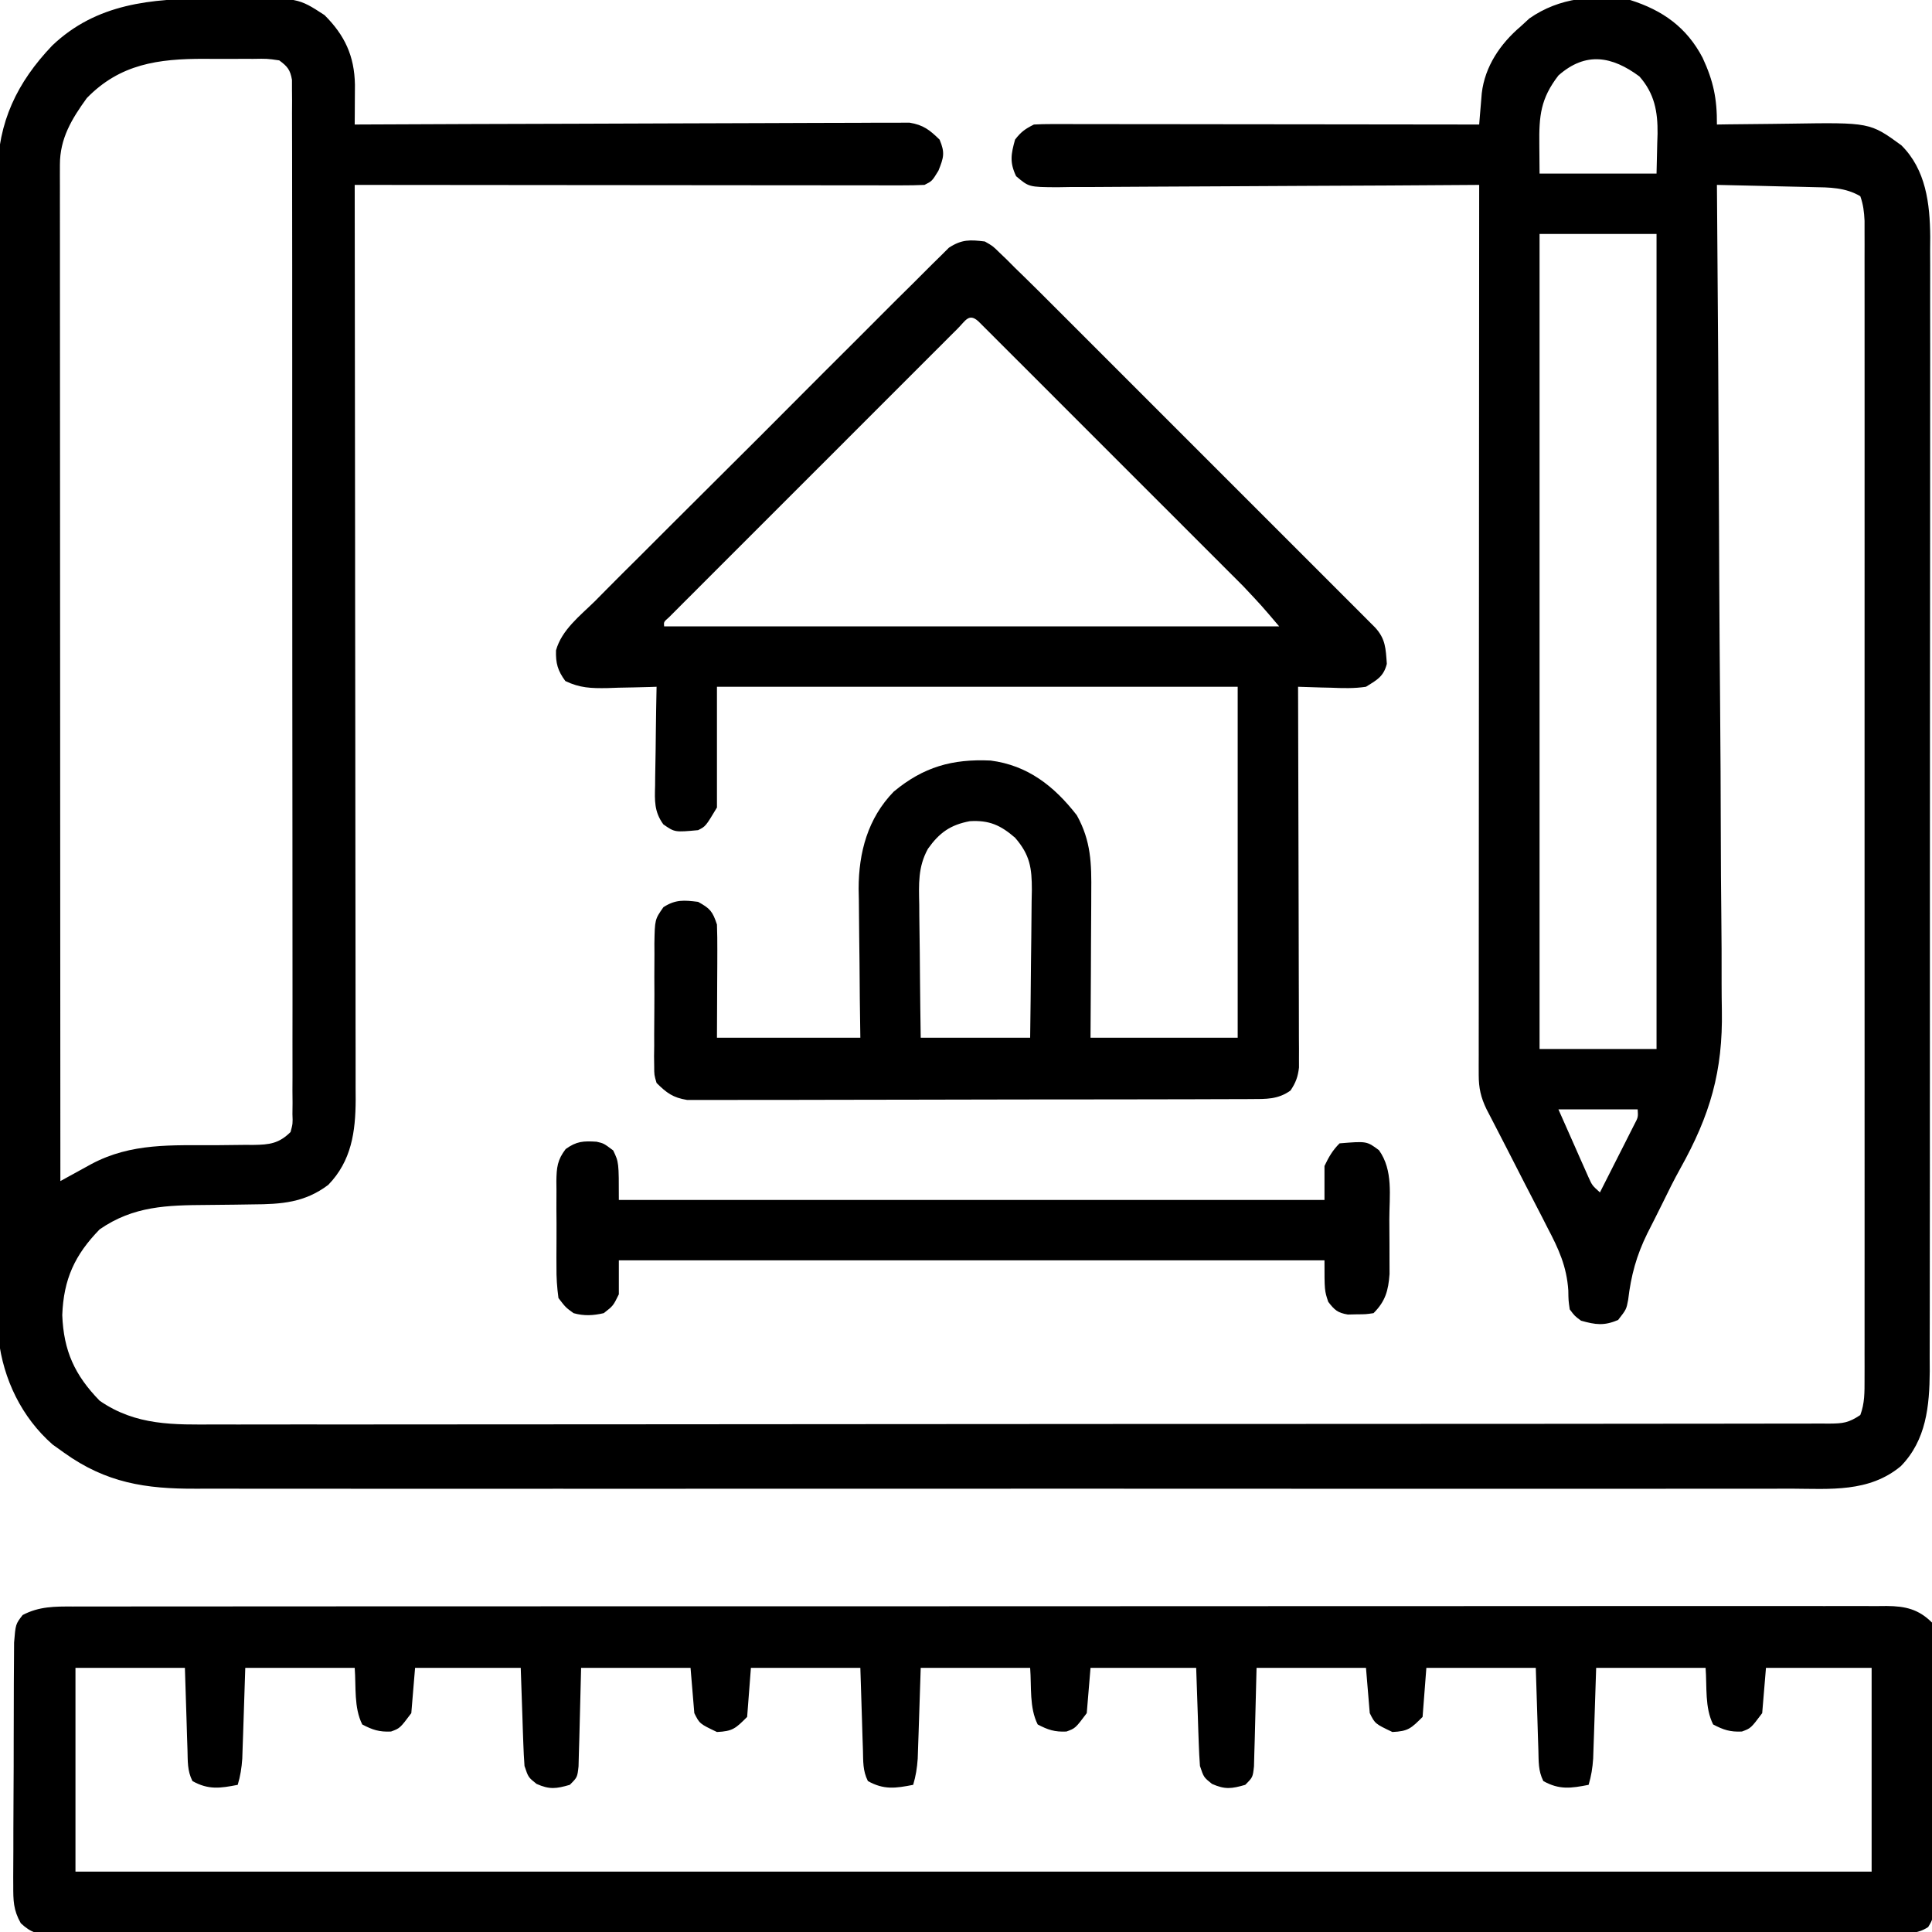
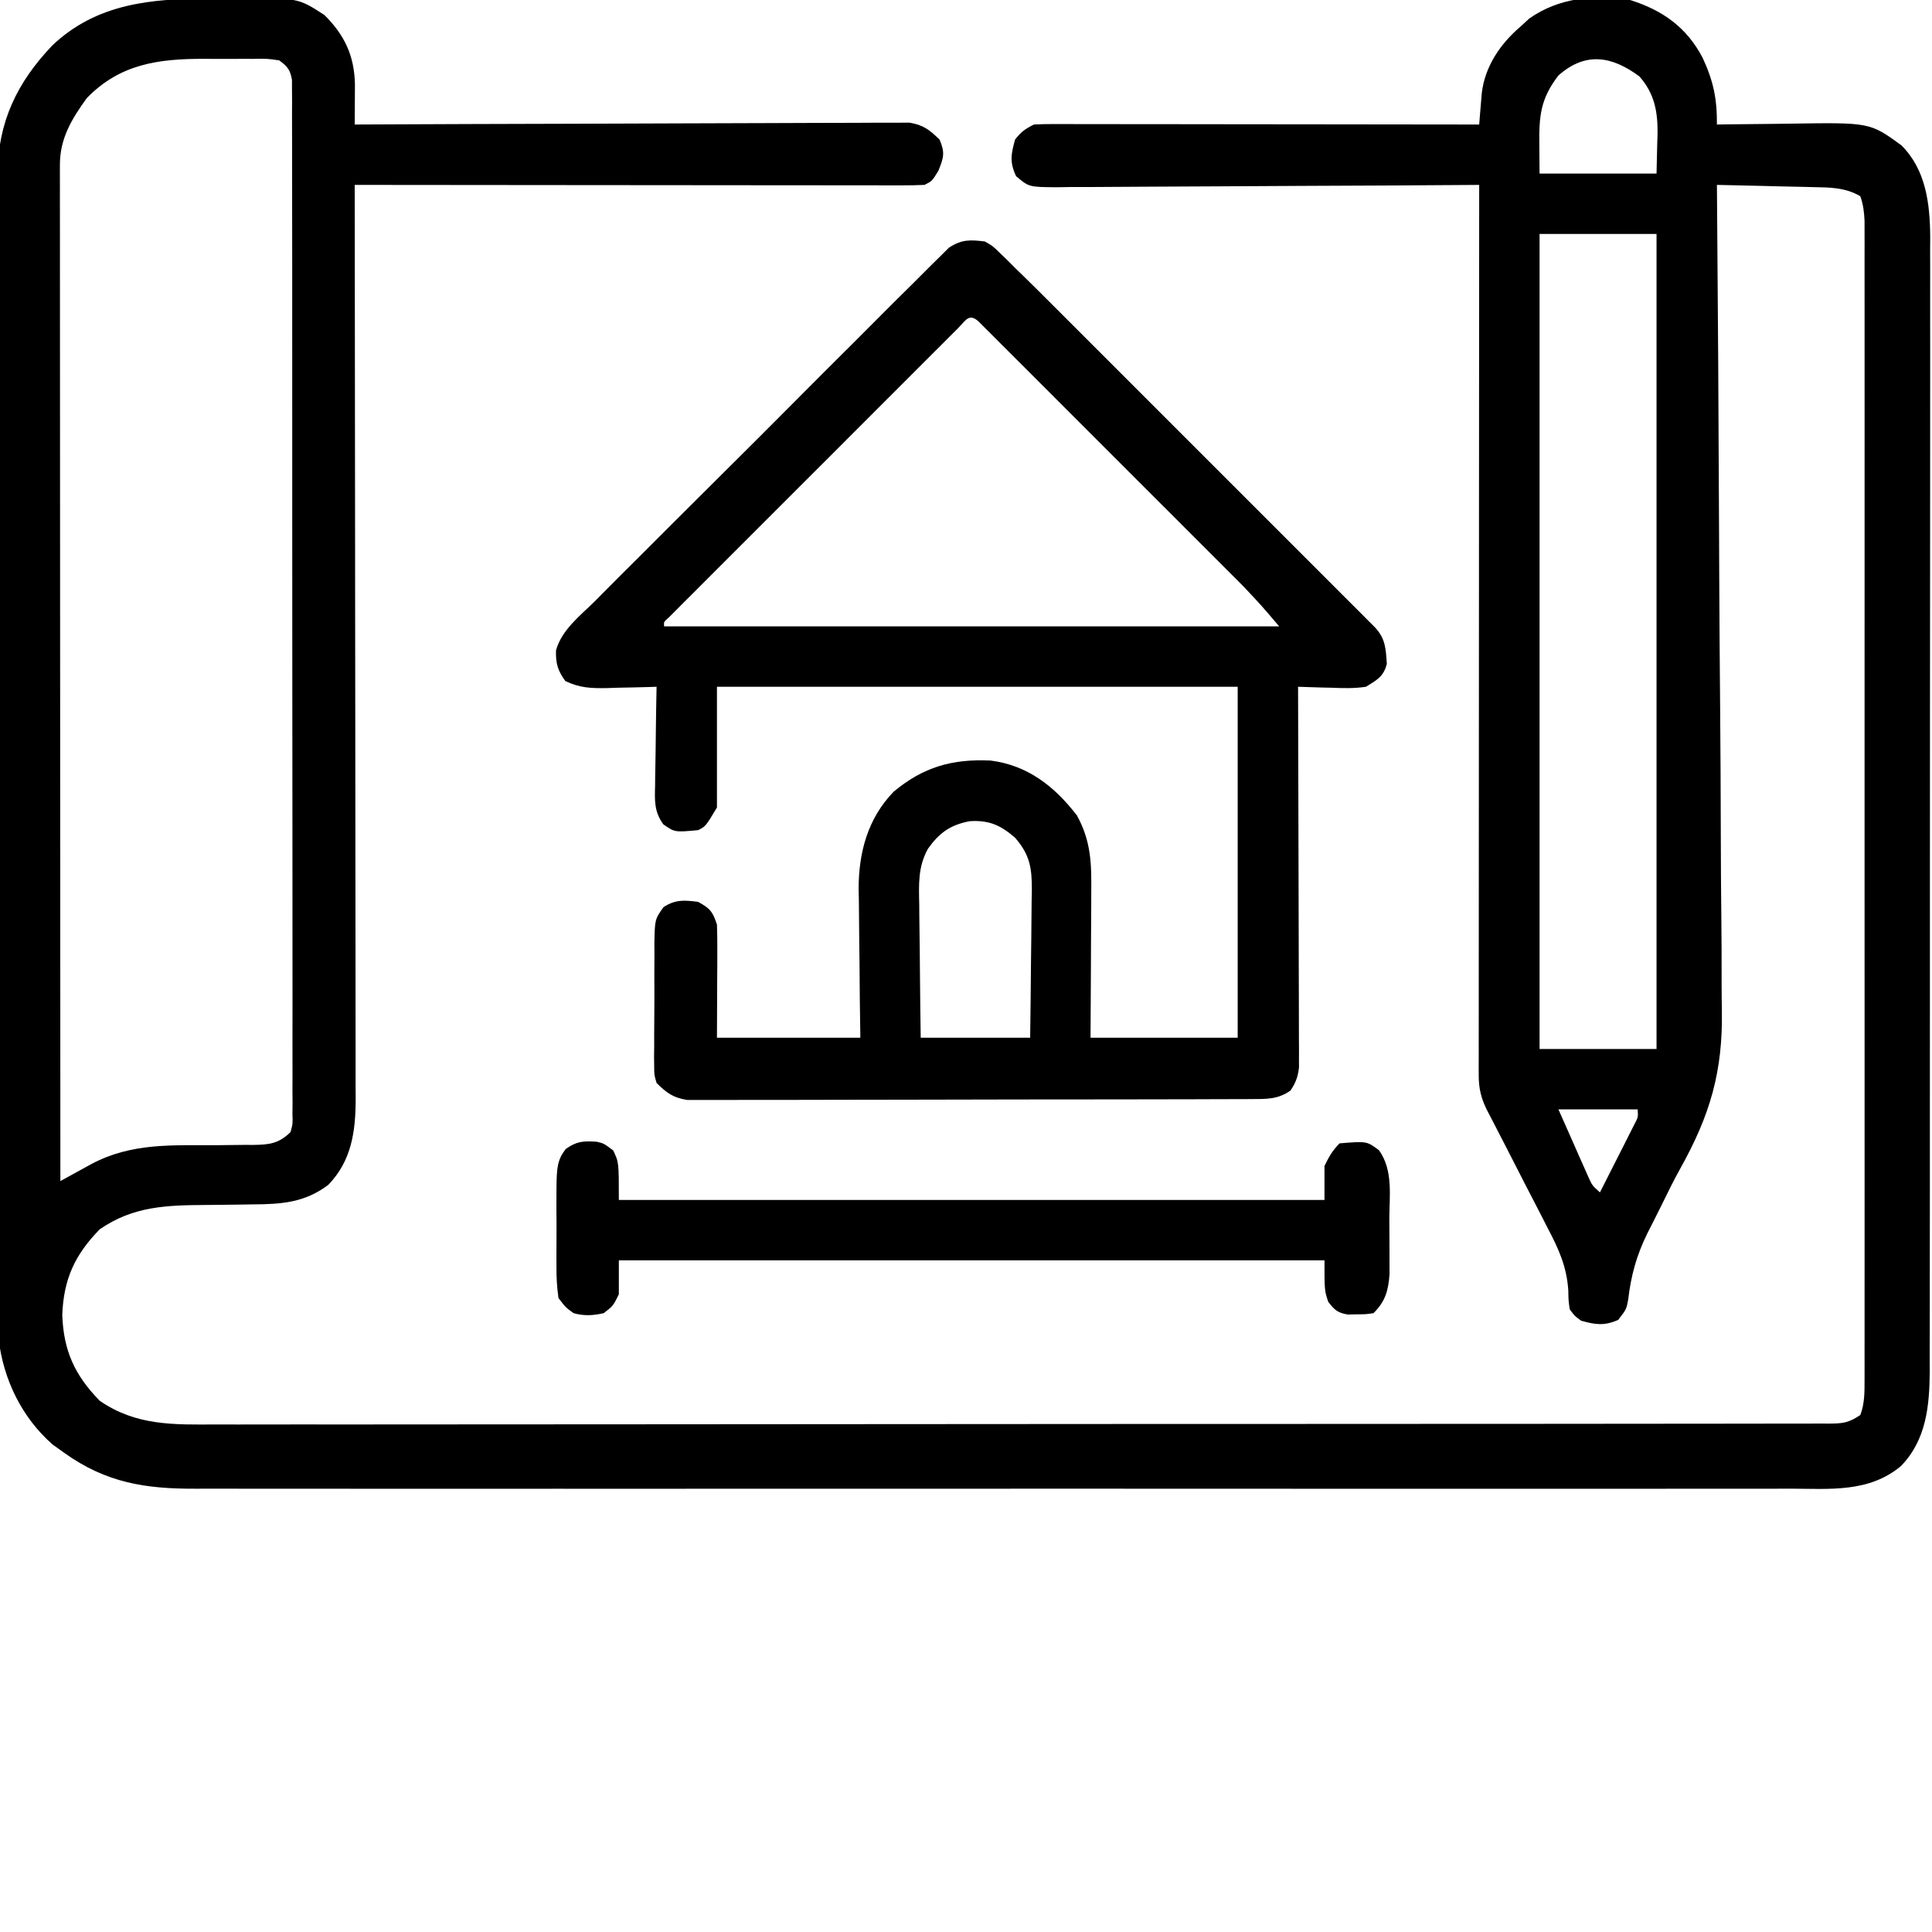
<svg xmlns="http://www.w3.org/2000/svg" width="512" height="512">
  <path d="M0 0 C2.418 -0.004 4.835 -0.041 7.253 -0.079 C23.476 -0.199 23.476 -0.199 30.49 4.371 C35.836 9.694 38.415 15.181 38.551 22.812 C38.54 24.693 38.54 24.693 38.529 26.613 C38.523 27.877 38.517 29.142 38.511 30.444 C38.501 31.893 38.501 31.893 38.49 33.371 C39.258 33.367 40.026 33.363 40.818 33.359 C59.513 33.271 78.208 33.205 96.903 33.163 C105.944 33.143 114.985 33.115 124.025 33.069 C131.905 33.029 139.784 33.003 147.664 32.994 C151.837 32.989 156.009 32.977 160.181 32.948 C164.109 32.921 168.036 32.912 171.964 32.918 C173.405 32.917 174.846 32.909 176.287 32.894 C178.256 32.874 180.225 32.881 182.194 32.89 C183.846 32.884 183.846 32.884 185.532 32.878 C189.195 33.488 190.857 34.8 193.49 37.371 C194.952 40.845 194.602 42.091 193.177 45.621 C191.49 48.371 191.49 48.371 189.49 49.371 C187.5 49.465 185.508 49.493 183.516 49.491 C181.607 49.493 181.607 49.493 179.658 49.495 C178.239 49.491 176.82 49.488 175.401 49.484 C173.913 49.484 172.425 49.484 170.937 49.485 C166.89 49.485 162.843 49.479 158.795 49.472 C154.569 49.466 150.342 49.465 146.115 49.464 C138.108 49.461 130.1 49.453 122.093 49.443 C112.978 49.431 103.863 49.426 94.748 49.421 C75.995 49.41 57.242 49.393 38.49 49.371 C38.491 50.652 38.493 51.933 38.495 53.253 C38.538 83.671 38.571 114.089 38.592 144.508 C38.594 148.253 38.597 151.998 38.599 155.743 C38.6 156.488 38.6 157.234 38.601 158.002 C38.61 170.07 38.625 182.137 38.644 194.205 C38.663 206.59 38.674 218.975 38.678 231.36 C38.68 239 38.689 246.641 38.705 254.281 C38.717 260.143 38.718 266.004 38.716 271.865 C38.716 274.268 38.72 276.671 38.728 279.073 C38.738 282.355 38.735 285.636 38.73 288.918 C38.736 289.867 38.742 290.816 38.748 291.795 C38.709 300.331 37.637 308.014 31.49 314.371 C25.231 319.096 19.067 319.503 11.478 319.546 C9.899 319.57 8.32 319.594 6.741 319.619 C4.278 319.654 1.814 319.683 -0.65 319.697 C-11.196 319.765 -20.12 319.95 -29.096 326.16 C-35.7 332.937 -38.653 339.36 -39.01 348.871 C-38.653 358.381 -35.7 364.805 -29.096 371.582 C-19.472 378.24 -9.446 377.934 1.794 377.865 C3.66 377.868 5.527 377.873 7.394 377.88 C12.508 377.893 17.621 377.88 22.735 377.864 C28.256 377.851 33.777 377.861 39.297 377.868 C50.104 377.878 60.911 377.867 71.718 377.848 C84.297 377.827 96.877 377.828 109.456 377.829 C132.571 377.83 155.686 377.81 178.8 377.78 C199.908 377.752 221.016 377.74 242.125 377.741 C243.481 377.741 244.837 377.741 246.194 377.741 C246.864 377.741 247.535 377.742 248.226 377.742 C251.601 377.742 254.977 377.742 258.352 377.742 C259.018 377.742 259.684 377.742 260.37 377.742 C281.789 377.743 303.208 377.729 324.628 377.713 C333.403 377.707 342.179 377.705 350.955 377.704 C361.639 377.703 372.323 377.694 383.007 377.676 C388.461 377.666 393.916 377.66 399.37 377.663 C404.357 377.665 409.343 377.658 414.33 377.644 C416.14 377.64 417.95 377.64 419.76 377.643 C422.208 377.647 424.656 377.639 427.105 377.628 C428.174 377.634 428.174 377.634 429.265 377.64 C432.905 377.609 434.369 377.451 437.49 375.371 C438.665 372.28 438.615 369.249 438.615 365.97 C438.618 364.867 438.621 363.765 438.623 362.628 C438.621 361.417 438.619 360.206 438.616 358.958 C438.619 357.028 438.619 357.028 438.621 355.058 C438.625 351.483 438.623 347.909 438.62 344.334 C438.618 340.48 438.621 336.626 438.624 332.771 C438.629 325.22 438.628 317.669 438.625 310.117 C438.623 303.981 438.622 297.845 438.623 291.71 C438.623 290.837 438.624 289.964 438.624 289.065 C438.624 287.293 438.624 285.521 438.625 283.748 C438.628 267.119 438.624 250.49 438.619 233.861 C438.614 219.586 438.615 205.311 438.62 191.035 C438.625 174.467 438.627 157.898 438.624 141.33 C438.624 139.564 438.624 137.798 438.623 136.032 C438.623 135.163 438.623 134.294 438.623 133.399 C438.622 127.268 438.623 121.138 438.626 115.008 C438.629 107.54 438.628 100.071 438.623 92.603 C438.62 88.791 438.619 84.979 438.622 81.167 C438.626 77.039 438.621 72.911 438.616 68.783 C438.62 66.966 438.62 66.966 438.623 65.113 C438.619 63.459 438.619 63.459 438.615 61.771 C438.615 60.818 438.615 59.865 438.615 58.883 C438.498 56.533 438.282 54.585 437.49 52.371 C433.495 50.021 429.301 50.032 424.782 49.957 C423.694 49.927 423.694 49.927 422.584 49.898 C420.282 49.838 417.98 49.792 415.677 49.746 C414.11 49.707 412.543 49.668 410.976 49.628 C407.147 49.533 403.319 49.449 399.49 49.371 C399.5 50.586 399.51 51.802 399.52 53.055 C399.759 82.009 399.94 110.964 400.051 139.92 C400.065 143.495 400.079 147.071 400.094 150.646 C400.097 151.358 400.1 152.07 400.102 152.803 C400.15 164.279 400.237 175.754 400.338 187.229 C400.442 199.032 400.502 210.835 400.524 222.639 C400.538 229.257 400.572 235.874 400.653 242.492 C400.728 248.739 400.75 254.985 400.734 261.233 C400.737 263.508 400.758 265.784 400.801 268.059 C401.09 284.285 397.696 295.882 389.777 310.056 C388.103 313.065 386.588 316.132 385.079 319.226 C383.745 321.912 382.408 324.595 381.038 327.263 C378.167 333.102 376.728 338.381 375.967 344.851 C375.49 347.371 375.49 347.371 373.302 350.183 C369.561 351.763 367.372 351.449 363.49 350.371 C361.802 349.126 361.802 349.126 360.49 347.371 C360.149 345.044 360.149 345.044 360.107 342.345 C359.679 335.985 357.559 331.358 354.615 325.777 C354.13 324.823 353.645 323.869 353.146 322.886 C351.611 319.872 350.051 316.871 348.49 313.871 C346.934 310.839 345.383 307.804 343.833 304.769 C342.87 302.89 341.903 301.012 340.931 299.137 C340.494 298.292 340.057 297.446 339.607 296.576 C339.221 295.834 338.836 295.092 338.438 294.328 C336.921 291.199 336.365 288.684 336.366 285.253 C336.364 284.411 336.362 283.569 336.36 282.702 C336.363 281.777 336.366 280.852 336.369 279.899 C336.368 278.425 336.368 278.425 336.367 276.921 C336.365 273.614 336.371 270.306 336.376 266.999 C336.376 264.634 336.376 262.269 336.376 259.904 C336.375 254.139 336.38 248.374 336.386 242.61 C336.393 235.903 336.395 229.196 336.396 222.489 C336.398 210.527 336.405 198.566 336.414 186.605 C336.423 174.985 336.43 163.365 336.435 151.745 C336.435 150.671 336.435 150.671 336.435 149.575 C336.437 145.983 336.438 142.39 336.439 138.798 C336.45 108.989 336.467 79.18 336.49 49.371 C335.567 49.378 335.567 49.378 334.627 49.385 C319.671 49.495 304.715 49.578 289.759 49.63 C282.526 49.655 275.293 49.691 268.061 49.748 C261.757 49.798 255.454 49.83 249.15 49.841 C245.811 49.848 242.474 49.866 239.136 49.899 C235.41 49.935 231.685 49.941 227.959 49.938 C226.852 49.956 225.744 49.974 224.603 49.993 C217.163 49.942 217.163 49.942 213.769 47.062 C212.023 43.39 212.414 41.243 213.49 37.371 C215.068 35.311 216.181 34.525 218.49 33.371 C220.061 33.278 221.636 33.249 223.21 33.25 C224.703 33.248 224.703 33.248 226.227 33.246 C227.323 33.25 228.419 33.253 229.549 33.257 C230.7 33.257 231.851 33.257 233.037 33.257 C236.857 33.257 240.677 33.265 244.497 33.273 C247.14 33.275 249.783 33.276 252.426 33.277 C258.68 33.28 264.934 33.289 271.189 33.299 C278.308 33.31 285.428 33.315 292.548 33.32 C307.195 33.331 321.842 33.348 336.49 33.371 C336.58 32.233 336.58 32.233 336.673 31.073 C336.798 29.583 336.798 29.583 336.926 28.063 C337.007 27.078 337.088 26.093 337.172 25.078 C338.009 17.943 342.1 11.952 347.49 7.371 C348.634 6.319 348.634 6.319 349.802 5.246 C357.781 -0.321 367.034 -1.068 376.49 0.371 C385.148 3.102 391.484 7.632 395.697 15.675 C398.564 21.856 399.54 26.512 399.49 33.371 C400.497 33.355 401.505 33.339 402.544 33.323 C406.327 33.268 410.11 33.234 413.894 33.206 C415.523 33.191 417.152 33.17 418.781 33.144 C440.043 32.812 440.043 32.812 448.365 38.871 C454.884 45.331 455.944 54.338 456.02 63.119 C456.01 64.326 456.001 65.532 455.991 66.775 C455.996 68.084 456.002 69.393 456.007 70.741 C456.022 74.346 456.012 77.95 455.998 81.554 C455.987 85.453 455.999 89.351 456.008 93.25 C456.021 100.875 456.014 108.5 455.999 116.126 C455.982 125.013 455.985 133.9 455.989 142.788 C455.995 158.648 455.981 174.509 455.956 190.37 C455.932 205.747 455.925 221.124 455.936 236.502 C455.947 253.263 455.949 270.025 455.934 286.787 C455.933 288.575 455.931 290.363 455.93 292.152 C455.929 293.032 455.928 293.912 455.928 294.818 C455.923 301.008 455.925 307.197 455.929 313.387 C455.934 320.933 455.928 328.479 455.908 336.025 C455.898 339.872 455.893 343.719 455.901 347.566 C455.909 351.742 455.894 355.918 455.877 360.094 C455.886 361.906 455.886 361.906 455.895 363.756 C455.826 373 454.969 382.014 448.236 388.915 C439.818 395.932 429.467 394.933 419.132 394.879 C417.247 394.883 415.362 394.89 413.477 394.897 C408.308 394.914 403.139 394.906 397.97 394.894 C392.391 394.884 386.812 394.898 381.234 394.909 C370.308 394.927 359.383 394.923 348.458 394.912 C339.577 394.903 330.697 394.902 321.817 394.906 C320.553 394.906 319.289 394.907 317.987 394.908 C315.419 394.909 312.851 394.91 310.283 394.912 C286.891 394.923 263.498 394.911 240.105 394.89 C218.762 394.871 197.419 394.873 176.076 394.892 C152.086 394.914 128.097 394.922 104.107 394.91 C101.548 394.908 98.989 394.907 96.43 394.906 C95.171 394.905 93.912 394.905 92.615 394.904 C83.747 394.901 74.88 394.906 66.012 394.916 C55.202 394.927 44.393 394.924 33.583 394.903 C28.069 394.892 22.554 394.888 17.04 394.901 C11.989 394.913 6.939 394.907 1.888 394.885 C0.064 394.881 -1.76 394.883 -3.585 394.893 C-16.932 394.959 -27.386 393.345 -38.51 385.371 C-40.026 384.288 -40.026 384.288 -41.573 383.183 C-49.746 376.012 -54.634 365.908 -55.883 355.165 C-56.025 351.701 -56.049 348.257 -56.025 344.791 C-56.032 343.475 -56.039 342.159 -56.046 340.803 C-56.065 337.184 -56.059 333.565 -56.048 329.946 C-56.041 326.029 -56.057 322.113 -56.07 318.197 C-56.092 310.538 -56.092 302.879 -56.083 295.22 C-56.077 288.992 -56.078 282.764 -56.085 276.536 C-56.086 275.647 -56.087 274.759 -56.087 273.844 C-56.089 272.039 -56.091 270.234 -56.093 268.429 C-56.11 251.526 -56.101 234.622 -56.084 217.719 C-56.069 202.273 -56.084 186.828 -56.113 171.383 C-56.142 155.5 -56.153 139.617 -56.144 123.734 C-56.143 121.936 -56.142 120.138 -56.141 118.339 C-56.14 117.455 -56.14 116.57 -56.139 115.659 C-56.137 109.443 -56.147 103.227 -56.161 97.011 C-56.179 89.429 -56.179 81.847 -56.156 74.265 C-56.145 70.401 -56.142 66.538 -56.16 62.674 C-56.18 58.475 -56.161 54.277 -56.139 50.078 C-56.151 48.871 -56.162 47.664 -56.175 46.42 C-56.025 32.701 -51.015 22.241 -41.671 12.441 C-29.95 1.272 -15.399 -0.003 0 0 Z M-32.51 26.371 C-36.519 31.92 -39.637 37.058 -39.634 44.019 C-39.636 44.979 -39.638 45.94 -39.64 46.929 C-39.637 47.987 -39.634 49.044 -39.631 50.133 C-39.632 51.255 -39.632 52.376 -39.633 53.532 C-39.635 57.309 -39.629 61.086 -39.624 64.864 C-39.623 67.563 -39.624 70.263 -39.624 72.963 C-39.625 78.786 -39.622 84.609 -39.616 90.431 C-39.608 98.85 -39.605 107.269 -39.604 115.688 C-39.602 129.346 -39.595 143.004 -39.586 156.662 C-39.577 169.932 -39.57 183.201 -39.565 196.47 C-39.565 197.288 -39.565 198.105 -39.565 198.948 C-39.563 203.05 -39.562 207.151 -39.561 211.253 C-39.55 245.292 -39.533 279.331 -39.51 313.371 C-38.763 312.959 -38.015 312.547 -37.245 312.123 C-35.768 311.313 -35.768 311.313 -34.261 310.486 C-32.8 309.683 -32.8 309.683 -31.309 308.863 C-20.655 303.18 -9.924 303.911 1.874 303.859 C4.357 303.844 6.839 303.811 9.322 303.777 C10.462 303.781 10.462 303.781 11.626 303.786 C15.935 303.725 18.393 303.421 21.49 300.371 C22.086 298.152 22.086 298.152 21.99 295.621 C22 294.638 22.01 293.655 22.02 292.643 C22.005 291.019 22.005 291.019 21.991 289.362 C21.996 288.214 22.002 287.066 22.007 285.884 C22.019 282.692 22.012 279.501 21.998 276.31 C21.987 272.87 21.999 269.43 22.008 265.991 C22.022 259.25 22.014 252.51 21.999 245.77 C21.982 237.925 21.985 230.08 21.989 222.236 C21.995 208.241 21.981 194.247 21.956 180.253 C21.932 166.665 21.925 153.077 21.936 139.488 C21.947 124.702 21.949 109.916 21.934 95.129 C21.933 93.553 21.931 91.977 21.93 90.402 C21.929 89.626 21.928 88.851 21.928 88.052 C21.923 82.58 21.925 77.108 21.929 71.636 C21.934 64.97 21.928 58.305 21.908 51.639 C21.898 48.236 21.893 44.833 21.901 41.43 C21.907 37.746 21.894 34.063 21.877 30.379 C21.883 29.296 21.889 28.214 21.895 27.099 C21.887 26.116 21.879 25.133 21.87 24.12 C21.869 23.269 21.868 22.418 21.867 21.542 C21.4 18.857 20.668 17.971 18.49 16.371 C15.262 15.905 15.262 15.905 11.548 15.972 C10.866 15.969 10.183 15.966 9.48 15.963 C8.034 15.961 6.587 15.967 5.141 15.979 C2.959 15.995 0.779 15.98 -1.403 15.96 C-13.553 15.941 -23.702 17.31 -32.51 26.371 Z M357.49 20.371 C352.758 26.508 352.341 31.065 352.427 38.621 C352.448 41.178 352.468 43.736 352.49 46.371 C362.72 46.371 372.95 46.371 383.49 46.371 C383.551 43.71 383.613 41.049 383.677 38.308 C383.704 37.484 383.732 36.661 383.76 35.812 C383.825 29.96 382.962 25.177 378.954 20.628 C371.733 15.272 364.742 13.962 357.49 20.371 Z M352.49 62.371 C352.49 133.651 352.49 204.931 352.49 278.371 C362.72 278.371 372.95 278.371 383.49 278.371 C383.49 207.091 383.49 135.811 383.49 62.371 C373.26 62.371 363.03 62.371 352.49 62.371 Z M357.49 294.371 C358.942 297.665 360.401 300.956 361.865 304.246 C362.277 305.183 362.69 306.12 363.115 307.085 C363.514 307.981 363.914 308.877 364.325 309.8 C364.692 310.628 365.059 311.455 365.436 312.308 C366.431 314.517 366.431 314.517 368.49 316.371 C370.163 313.082 371.827 309.789 373.49 306.496 C373.966 305.558 374.443 304.621 374.935 303.656 C375.612 302.312 375.612 302.312 376.302 300.941 C376.721 300.114 377.14 299.286 377.572 298.434 C378.625 296.442 378.625 296.442 378.49 294.371 C371.56 294.371 364.63 294.371 357.49 294.371 Z " fill="#000000" transform="translate(55.51,-0.371)" />
-   <path d="M0 0 C0.84 -0.003 1.68 -0.006 2.546 -0.01 C5.373 -0.018 8.2 -0.012 11.028 -0.006 C13.07 -0.009 15.113 -0.013 17.155 -0.018 C22.778 -0.028 28.401 -0.026 34.024 -0.022 C40.084 -0.019 46.144 -0.028 52.204 -0.036 C64.08 -0.048 75.955 -0.05 87.831 -0.048 C97.48 -0.046 107.129 -0.048 116.778 -0.052 C118.163 -0.053 119.549 -0.053 120.935 -0.054 C123.022 -0.055 125.11 -0.056 127.198 -0.057 C146.612 -0.065 166.026 -0.069 185.44 -0.065 C186.538 -0.065 186.538 -0.065 187.658 -0.065 C191.369 -0.064 195.079 -0.063 198.79 -0.062 C199.526 -0.062 200.263 -0.062 201.023 -0.062 C202.513 -0.061 204.003 -0.061 205.493 -0.061 C228.689 -0.055 251.884 -0.063 275.079 -0.082 C301.129 -0.102 327.179 -0.113 353.23 -0.109 C356.006 -0.109 358.782 -0.108 361.558 -0.108 C362.584 -0.108 362.584 -0.108 363.63 -0.108 C373.96 -0.107 384.29 -0.113 394.62 -0.124 C406.364 -0.136 418.108 -0.137 429.852 -0.125 C435.848 -0.119 441.843 -0.118 447.839 -0.13 C453.322 -0.141 458.805 -0.138 464.289 -0.124 C466.277 -0.121 468.266 -0.124 470.254 -0.132 C472.949 -0.142 475.642 -0.133 478.336 -0.12 C479.506 -0.131 479.506 -0.131 480.699 -0.142 C485.63 -0.093 489.114 0.701 492.668 4.254 C492.779 6.703 492.826 9.123 492.829 11.572 C492.834 12.338 492.839 13.104 492.844 13.893 C492.859 16.438 492.866 18.983 492.871 21.528 C492.877 23.29 492.883 25.053 492.889 26.816 C492.899 30.516 492.905 34.217 492.908 37.918 C492.914 42.665 492.938 47.412 492.966 52.159 C492.985 55.801 492.99 59.444 492.992 63.086 C492.995 64.837 493.003 66.587 493.016 68.337 C493.033 70.784 493.031 73.231 493.025 75.678 C493.034 76.404 493.043 77.131 493.052 77.879 C493.012 82.681 493.012 82.681 491.657 84.94 C488.499 87.027 485.147 86.667 481.486 86.638 C480.638 86.643 479.79 86.648 478.916 86.653 C476.048 86.666 473.182 86.657 470.314 86.649 C468.248 86.654 466.182 86.66 464.116 86.667 C458.418 86.684 452.72 86.681 447.023 86.676 C440.885 86.673 434.748 86.688 428.611 86.7 C416.581 86.721 404.55 86.726 392.519 86.724 C382.745 86.723 372.97 86.726 363.196 86.734 C361.793 86.735 360.39 86.736 358.987 86.737 C358.291 86.737 357.595 86.738 356.877 86.739 C355.831 86.739 355.831 86.739 354.763 86.74 C354.064 86.741 353.365 86.741 352.646 86.742 C332.984 86.756 313.323 86.765 293.662 86.76 C292.921 86.76 292.179 86.76 291.415 86.759 C287.656 86.759 283.897 86.758 280.138 86.757 C279.391 86.756 278.645 86.756 277.875 86.756 C276.366 86.756 274.856 86.755 273.346 86.755 C249.849 86.749 226.352 86.764 202.855 86.796 C176.473 86.833 150.09 86.852 123.708 86.847 C120.897 86.846 118.085 86.846 115.274 86.846 C114.582 86.846 113.89 86.845 113.176 86.845 C102.712 86.844 92.247 86.856 81.783 86.875 C69.886 86.896 57.989 86.899 46.093 86.881 C40.018 86.871 33.944 86.87 27.87 86.891 C22.315 86.909 16.761 86.905 11.206 86.882 C9.191 86.878 7.175 86.882 5.16 86.896 C2.431 86.913 -0.295 86.9 -3.024 86.878 C-3.816 86.89 -4.609 86.903 -5.425 86.915 C-9.263 86.852 -10.971 86.592 -13.82 83.929 C-15.811 80.406 -15.827 77.905 -15.818 73.866 C-15.822 73.14 -15.825 72.414 -15.829 71.666 C-15.837 69.277 -15.815 66.889 -15.793 64.501 C-15.79 62.836 -15.79 61.171 -15.79 59.506 C-15.787 56.022 -15.77 52.538 -15.743 49.054 C-15.709 44.589 -15.702 40.125 -15.703 35.66 C-15.703 32.224 -15.692 28.789 -15.677 25.353 C-15.671 23.707 -15.667 22.06 -15.666 20.414 C-15.661 18.114 -15.644 15.814 -15.622 13.514 C-15.615 12.206 -15.607 10.897 -15.599 9.549 C-15.203 4.671 -15.203 4.671 -13.332 2.254 C-8.991 -0.039 -4.793 -0.027 0 0 Z M0.668 16.254 C0.668 34.074 0.668 51.894 0.668 70.254 C157.748 70.254 314.828 70.254 476.668 70.254 C476.668 52.434 476.668 34.614 476.668 16.254 C467.428 16.254 458.188 16.254 448.668 16.254 C448.338 20.214 448.008 24.174 447.668 28.254 C444.668 32.254 444.668 32.254 442.293 33.129 C439.2 33.277 437.393 32.693 434.668 31.254 C432.412 26.743 433.055 21.284 432.668 16.254 C423.098 16.254 413.528 16.254 403.668 16.254 C403.379 24.96 403.379 24.96 403.1 33.666 C403.062 34.752 403.024 35.838 402.985 36.958 C402.948 38.068 402.911 39.178 402.873 40.322 C402.701 42.785 402.372 44.899 401.668 47.254 C397.003 48.169 393.902 48.621 389.668 46.254 C388.273 43.463 388.45 41.052 388.352 37.934 C388.314 36.802 388.276 35.67 388.236 34.504 C388.193 33.06 388.15 31.617 388.106 30.129 C387.961 25.551 387.817 20.972 387.668 16.254 C378.098 16.254 368.528 16.254 358.668 16.254 C358.338 20.544 358.008 24.834 357.668 29.254 C354.596 32.326 353.835 33.056 349.668 33.254 C345.071 31.06 345.071 31.06 343.668 28.254 C343.338 24.294 343.008 20.334 342.668 16.254 C333.098 16.254 323.528 16.254 313.668 16.254 C313.419 25.708 313.419 25.708 313.19 35.162 C313.154 36.335 313.119 37.507 313.082 38.715 C313.051 39.92 313.019 41.124 312.987 42.365 C312.668 45.254 312.668 45.254 310.668 47.254 C307.069 48.294 305.317 48.543 301.856 47.004 C299.668 45.254 299.668 45.254 298.668 42.254 C298.518 40.264 298.42 38.269 298.352 36.274 C298.314 35.226 298.276 34.178 298.236 33.097 C298.193 31.767 298.15 30.437 298.106 29.067 C297.961 24.839 297.817 20.611 297.668 16.254 C288.428 16.254 279.188 16.254 269.668 16.254 C269.338 20.214 269.008 24.174 268.668 28.254 C265.668 32.254 265.668 32.254 263.293 33.129 C260.2 33.277 258.393 32.693 255.668 31.254 C253.412 26.743 254.055 21.284 253.668 16.254 C244.098 16.254 234.528 16.254 224.668 16.254 C224.379 24.96 224.379 24.96 224.1 33.666 C224.062 34.752 224.024 35.838 223.985 36.958 C223.93 38.623 223.93 38.623 223.873 40.322 C223.701 42.785 223.372 44.899 222.668 47.254 C218.003 48.169 214.902 48.621 210.668 46.254 C209.273 43.463 209.45 41.052 209.352 37.934 C209.314 36.802 209.276 35.67 209.236 34.504 C209.193 33.06 209.15 31.617 209.106 30.129 C208.889 23.261 208.889 23.261 208.668 16.254 C199.098 16.254 189.528 16.254 179.668 16.254 C179.338 20.544 179.008 24.834 178.668 29.254 C175.596 32.326 174.835 33.056 170.668 33.254 C166.071 31.06 166.071 31.06 164.668 28.254 C164.338 24.294 164.008 20.334 163.668 16.254 C154.098 16.254 144.528 16.254 134.668 16.254 C134.419 25.708 134.419 25.708 134.19 35.162 C134.154 36.335 134.119 37.507 134.082 38.715 C134.051 39.92 134.019 41.124 133.987 42.365 C133.668 45.254 133.668 45.254 131.668 47.254 C128.069 48.294 126.317 48.543 122.856 47.004 C120.668 45.254 120.668 45.254 119.668 42.254 C119.518 40.264 119.42 38.269 119.352 36.274 C119.314 35.226 119.276 34.178 119.236 33.097 C119.172 31.102 119.172 31.102 119.106 29.067 C118.889 22.725 118.889 22.725 118.668 16.254 C109.428 16.254 100.188 16.254 90.668 16.254 C90.338 20.214 90.008 24.174 89.668 28.254 C86.668 32.254 86.668 32.254 84.293 33.129 C81.2 33.277 79.393 32.693 76.668 31.254 C74.412 26.743 75.055 21.284 74.668 16.254 C65.098 16.254 55.528 16.254 45.668 16.254 C45.379 24.96 45.379 24.96 45.1 33.666 C45.062 34.752 45.024 35.838 44.985 36.958 C44.948 38.068 44.911 39.178 44.873 40.322 C44.701 42.785 44.372 44.899 43.668 47.254 C39.003 48.169 35.902 48.621 31.668 46.254 C30.273 43.463 30.45 41.052 30.352 37.934 C30.295 36.236 30.295 36.236 30.236 34.504 C30.193 33.06 30.15 31.617 30.106 30.129 C29.961 25.551 29.817 20.972 29.668 16.254 C20.098 16.254 10.528 16.254 0.668 16.254 Z " fill="#000000" transform="translate(19.332,425.746)" />
  <path d="M0 0 C2.089 1.191 2.089 1.191 3.825 2.896 C4.497 3.54 5.169 4.184 5.862 4.847 C6.567 5.557 7.273 6.268 8 7 C8.745 7.723 9.49 8.445 10.257 9.19 C12.792 11.661 15.296 14.161 17.797 16.667 C18.752 17.621 19.707 18.574 20.662 19.528 C23.232 22.093 25.799 24.662 28.365 27.231 C31.058 29.926 33.753 32.619 36.448 35.312 C40.964 39.827 45.478 44.343 49.991 48.861 C55.211 54.086 60.434 59.308 65.659 64.527 C70.153 69.016 74.645 73.508 79.135 78 C81.814 80.681 84.493 83.36 87.175 86.038 C89.69 88.55 92.202 91.065 94.712 93.581 C96.076 94.947 97.442 96.31 98.809 97.673 C99.615 98.482 100.421 99.291 101.251 100.124 C102.307 101.181 102.307 101.181 103.384 102.259 C106.203 105.297 106.229 107.857 106.523 111.93 C105.672 115.296 103.913 116.198 101 118 C97.878 118.479 94.837 118.379 91.688 118.25 C90.852 118.232 90.016 118.214 89.154 118.195 C87.102 118.148 85.051 118.077 83 118 C83.004 119.282 83.009 120.563 83.013 121.883 C83.054 133.949 83.084 146.015 83.104 158.081 C83.114 164.285 83.128 170.488 83.151 176.692 C83.173 182.677 83.185 188.661 83.19 194.646 C83.193 196.931 83.201 199.217 83.211 201.502 C83.226 204.698 83.228 207.894 83.227 211.091 C83.234 212.04 83.241 212.988 83.249 213.966 C83.246 214.838 83.243 215.71 83.241 216.609 C83.242 217.365 83.244 218.12 83.246 218.899 C82.954 221.393 82.395 222.91 81 225 C77.675 227.385 74.518 227.256 70.516 227.267 C69.867 227.272 69.218 227.276 68.549 227.281 C66.376 227.294 64.203 227.292 62.03 227.291 C60.471 227.297 58.912 227.303 57.353 227.311 C53.119 227.329 48.886 227.333 44.652 227.335 C41.118 227.336 37.585 227.344 34.051 227.351 C25.714 227.367 17.377 227.372 9.041 227.371 C0.439 227.369 -8.162 227.391 -16.763 227.422 C-24.147 227.448 -31.532 227.459 -38.916 227.458 C-43.327 227.457 -47.737 227.463 -52.147 227.484 C-56.295 227.503 -60.442 227.504 -64.59 227.489 C-66.112 227.487 -67.633 227.492 -69.155 227.504 C-71.234 227.519 -73.311 227.51 -75.389 227.494 C-76.552 227.496 -77.715 227.497 -78.913 227.498 C-82.656 226.894 -84.328 225.641 -87 223 C-87.628 220.875 -87.628 220.875 -87.631 218.57 C-87.644 217.703 -87.656 216.835 -87.669 215.941 C-87.656 215.012 -87.643 214.082 -87.629 213.125 C-87.631 212.164 -87.634 211.202 -87.636 210.211 C-87.635 208.181 -87.622 206.15 -87.597 204.119 C-87.563 201.011 -87.576 197.905 -87.596 194.797 C-87.589 192.823 -87.579 190.849 -87.566 188.875 C-87.571 187.946 -87.576 187.016 -87.581 186.059 C-87.465 179.662 -87.465 179.662 -85.183 176.41 C-81.986 174.345 -79.723 174.535 -76 175 C-72.815 176.76 -72.167 177.499 -71 181 C-70.916 183.284 -70.893 185.57 -70.902 187.855 C-70.905 189.066 -70.907 190.277 -70.91 191.524 C-70.919 193.063 -70.928 194.602 -70.938 196.188 C-70.958 201.076 -70.979 205.964 -71 211 C-58.46 211 -45.92 211 -33 211 C-33.046 207.663 -33.093 204.325 -33.141 200.887 C-33.172 197.623 -33.196 194.36 -33.22 191.096 C-33.24 188.843 -33.267 186.59 -33.302 184.338 C-33.351 181.083 -33.373 177.829 -33.391 174.574 C-33.422 173.084 -33.422 173.084 -33.453 171.565 C-33.456 161.919 -31.026 152.852 -24.156 145.793 C-16.284 139.247 -8.659 137.084 1.516 137.551 C11.362 138.82 18.386 144.339 24.375 152.062 C28.165 158.914 28.27 164.862 28.195 172.523 C28.192 173.625 28.19 174.726 28.187 175.861 C28.176 179.366 28.15 182.87 28.125 186.375 C28.115 188.757 28.106 191.138 28.098 193.52 C28.077 199.347 28.038 205.173 28 211 C40.87 211 53.74 211 67 211 C67 180.31 67 149.62 67 118 C21.46 118 -24.08 118 -71 118 C-71 128.56 -71 139.12 -71 150 C-74 155 -74 155 -76 156 C-82.177 156.572 -82.177 156.572 -85.202 154.47 C-87.653 151.104 -87.505 148.172 -87.391 144.172 C-87.385 143.423 -87.379 142.674 -87.373 141.902 C-87.351 139.517 -87.301 137.134 -87.25 134.75 C-87.23 133.13 -87.212 131.51 -87.195 129.891 C-87.151 125.927 -87.082 121.964 -87 118 C-87.915 118.031 -87.915 118.031 -88.848 118.063 C-91.628 118.147 -94.407 118.199 -97.188 118.25 C-98.147 118.284 -99.107 118.317 -100.096 118.352 C-104.355 118.411 -107.291 118.338 -111.176 116.484 C-113.206 113.72 -113.753 111.777 -113.651 108.348 C-112.147 102.924 -107.292 99.199 -103.381 95.361 C-102.346 94.317 -101.313 93.272 -100.282 92.225 C-97.482 89.393 -94.657 86.586 -91.826 83.784 C-88.865 80.847 -85.924 77.89 -82.979 74.936 C-78.032 69.979 -73.069 65.039 -68.096 60.108 C-62.349 54.409 -56.629 48.684 -50.923 42.944 C-45.43 37.42 -39.917 31.916 -34.395 26.42 C-32.047 24.082 -29.706 21.737 -27.371 19.386 C-24.62 16.619 -21.852 13.869 -19.07 11.132 C-18.053 10.126 -17.041 9.113 -16.036 8.094 C-14.662 6.703 -13.265 5.336 -11.866 3.97 C-11.091 3.199 -10.315 2.428 -9.517 1.633 C-6.13 -0.565 -3.964 -0.495 0 0 Z M-7.195 23.068 C-7.878 23.748 -8.561 24.429 -9.265 25.129 C-10.396 26.263 -10.396 26.263 -11.549 27.42 C-12.734 28.602 -12.734 28.602 -13.944 29.809 C-16.57 32.431 -19.193 35.057 -21.816 37.684 C-23.631 39.497 -25.445 41.311 -27.26 43.125 C-31.069 46.932 -34.876 50.741 -38.682 54.552 C-43.089 58.964 -47.499 63.373 -51.911 67.779 C-56.147 72.01 -60.38 76.244 -64.612 80.478 C-66.417 82.284 -68.223 84.089 -70.03 85.893 C-72.549 88.41 -75.065 90.93 -77.58 93.451 C-78.336 94.205 -79.092 94.959 -79.871 95.735 C-80.891 96.76 -80.891 96.76 -81.932 97.805 C-82.528 98.401 -83.124 98.997 -83.738 99.612 C-85.112 100.811 -85.112 100.811 -85 102 C-31.21 102 22.58 102 78 102 C73.337 96.509 73.337 96.509 68.438 91.311 C67.8 90.67 67.162 90.03 66.505 89.369 C65.827 88.693 65.149 88.017 64.45 87.321 C63.719 86.588 62.988 85.855 62.235 85.101 C59.84 82.701 57.442 80.306 55.043 77.91 C53.372 76.239 51.702 74.567 50.031 72.896 C46.542 69.405 43.051 65.916 39.559 62.428 C35.072 57.947 30.589 53.461 26.108 48.974 C22.665 45.528 19.22 42.084 15.775 38.641 C14.12 36.987 12.466 35.332 10.812 33.676 C8.511 31.373 6.208 29.073 3.903 26.774 C3.215 26.083 2.527 25.393 1.817 24.682 C0.882 23.75 0.882 23.75 -0.073 22.8 C-0.889 21.984 -0.889 21.984 -1.722 21.152 C-4.237 18.885 -5.127 21.002 -7.195 23.068 Z M-15.078 160.926 C-17.754 165.726 -17.505 170.371 -17.391 175.746 C-17.385 176.757 -17.379 177.768 -17.373 178.81 C-17.351 182.02 -17.301 185.228 -17.25 188.438 C-17.23 190.622 -17.212 192.806 -17.195 194.99 C-17.155 200.328 -17.076 205.663 -17 211 C-7.43 211 2.14 211 12 211 C12.092 204.416 12.172 197.834 12.22 191.249 C12.24 189.01 12.267 186.772 12.302 184.533 C12.35 181.311 12.373 178.09 12.391 174.867 C12.411 173.87 12.432 172.873 12.453 171.846 C12.455 166.033 11.973 162.568 8 158 C4.166 154.689 1.173 153.316 -3.98 153.621 C-9.135 154.588 -12.058 156.674 -15.078 160.926 Z " fill="#000000" transform="translate(261,64)" />
-   <path d="M0 0 C1.906 0.434 1.906 0.434 4.406 2.309 C5.906 5.434 5.906 5.434 5.906 15.434 C67.616 15.434 129.326 15.434 192.906 15.434 C192.906 12.464 192.906 9.494 192.906 6.434 C194.065 4.015 195.029 2.31 196.906 0.434 C204.112 -0.157 204.112 -0.157 207.344 2.246 C211.18 7.617 210.092 14.312 210.092 20.63 C210.094 22.794 210.112 24.957 210.131 27.121 C210.134 28.504 210.136 29.887 210.137 31.27 C210.141 32.523 210.145 33.776 210.149 35.068 C209.831 39.473 209.045 42.295 205.906 45.434 C203.848 45.734 203.848 45.734 201.469 45.746 C200.295 45.771 200.295 45.771 199.098 45.797 C196.387 45.348 195.559 44.592 193.906 42.434 C192.906 39.434 192.906 39.434 192.906 31.434 C131.196 31.434 69.486 31.434 5.906 31.434 C5.906 34.404 5.906 37.374 5.906 40.434 C4.406 43.496 4.406 43.496 1.906 45.434 C-0.889 46.075 -3.326 46.217 -6.094 45.434 C-8.186 43.92 -8.186 43.92 -10.094 41.434 C-10.492 38.523 -10.655 35.998 -10.625 33.09 C-10.629 32.284 -10.633 31.478 -10.637 30.647 C-10.639 28.946 -10.632 27.245 -10.615 25.543 C-10.594 22.942 -10.615 20.343 -10.641 17.742 C-10.638 16.087 -10.633 14.432 -10.625 12.777 C-10.633 12.001 -10.641 11.225 -10.65 10.425 C-10.587 6.844 -10.397 4.829 -8.186 1.948 C-5.294 -0.145 -3.474 -0.214 0 0 Z " fill="#000000" transform="translate(158.094,302.566)" />
+   <path d="M0 0 C1.906 0.434 1.906 0.434 4.406 2.309 C5.906 5.434 5.906 5.434 5.906 15.434 C67.616 15.434 129.326 15.434 192.906 15.434 C192.906 12.464 192.906 9.494 192.906 6.434 C194.065 4.015 195.029 2.31 196.906 0.434 C204.112 -0.157 204.112 -0.157 207.344 2.246 C211.18 7.617 210.092 14.312 210.092 20.63 C210.094 22.794 210.112 24.957 210.131 27.121 C210.134 28.504 210.136 29.887 210.137 31.27 C210.141 32.523 210.145 33.776 210.149 35.068 C209.831 39.473 209.045 42.295 205.906 45.434 C203.848 45.734 203.848 45.734 201.469 45.746 C200.295 45.771 200.295 45.771 199.098 45.797 C196.387 45.348 195.559 44.592 193.906 42.434 C192.906 39.434 192.906 39.434 192.906 31.434 C131.196 31.434 69.486 31.434 5.906 31.434 C5.906 34.404 5.906 37.374 5.906 40.434 C4.406 43.496 4.406 43.496 1.906 45.434 C-0.889 46.075 -3.326 46.217 -6.094 45.434 C-8.186 43.92 -8.186 43.92 -10.094 41.434 C-10.492 38.523 -10.655 35.998 -10.625 33.09 C-10.629 32.284 -10.633 31.478 -10.637 30.647 C-10.639 28.946 -10.632 27.245 -10.615 25.543 C-10.594 22.942 -10.615 20.343 -10.641 17.742 C-10.638 16.087 -10.633 14.432 -10.625 12.777 C-10.587 6.844 -10.397 4.829 -8.186 1.948 C-5.294 -0.145 -3.474 -0.214 0 0 Z " fill="#000000" transform="translate(158.094,302.566)" />
</svg>